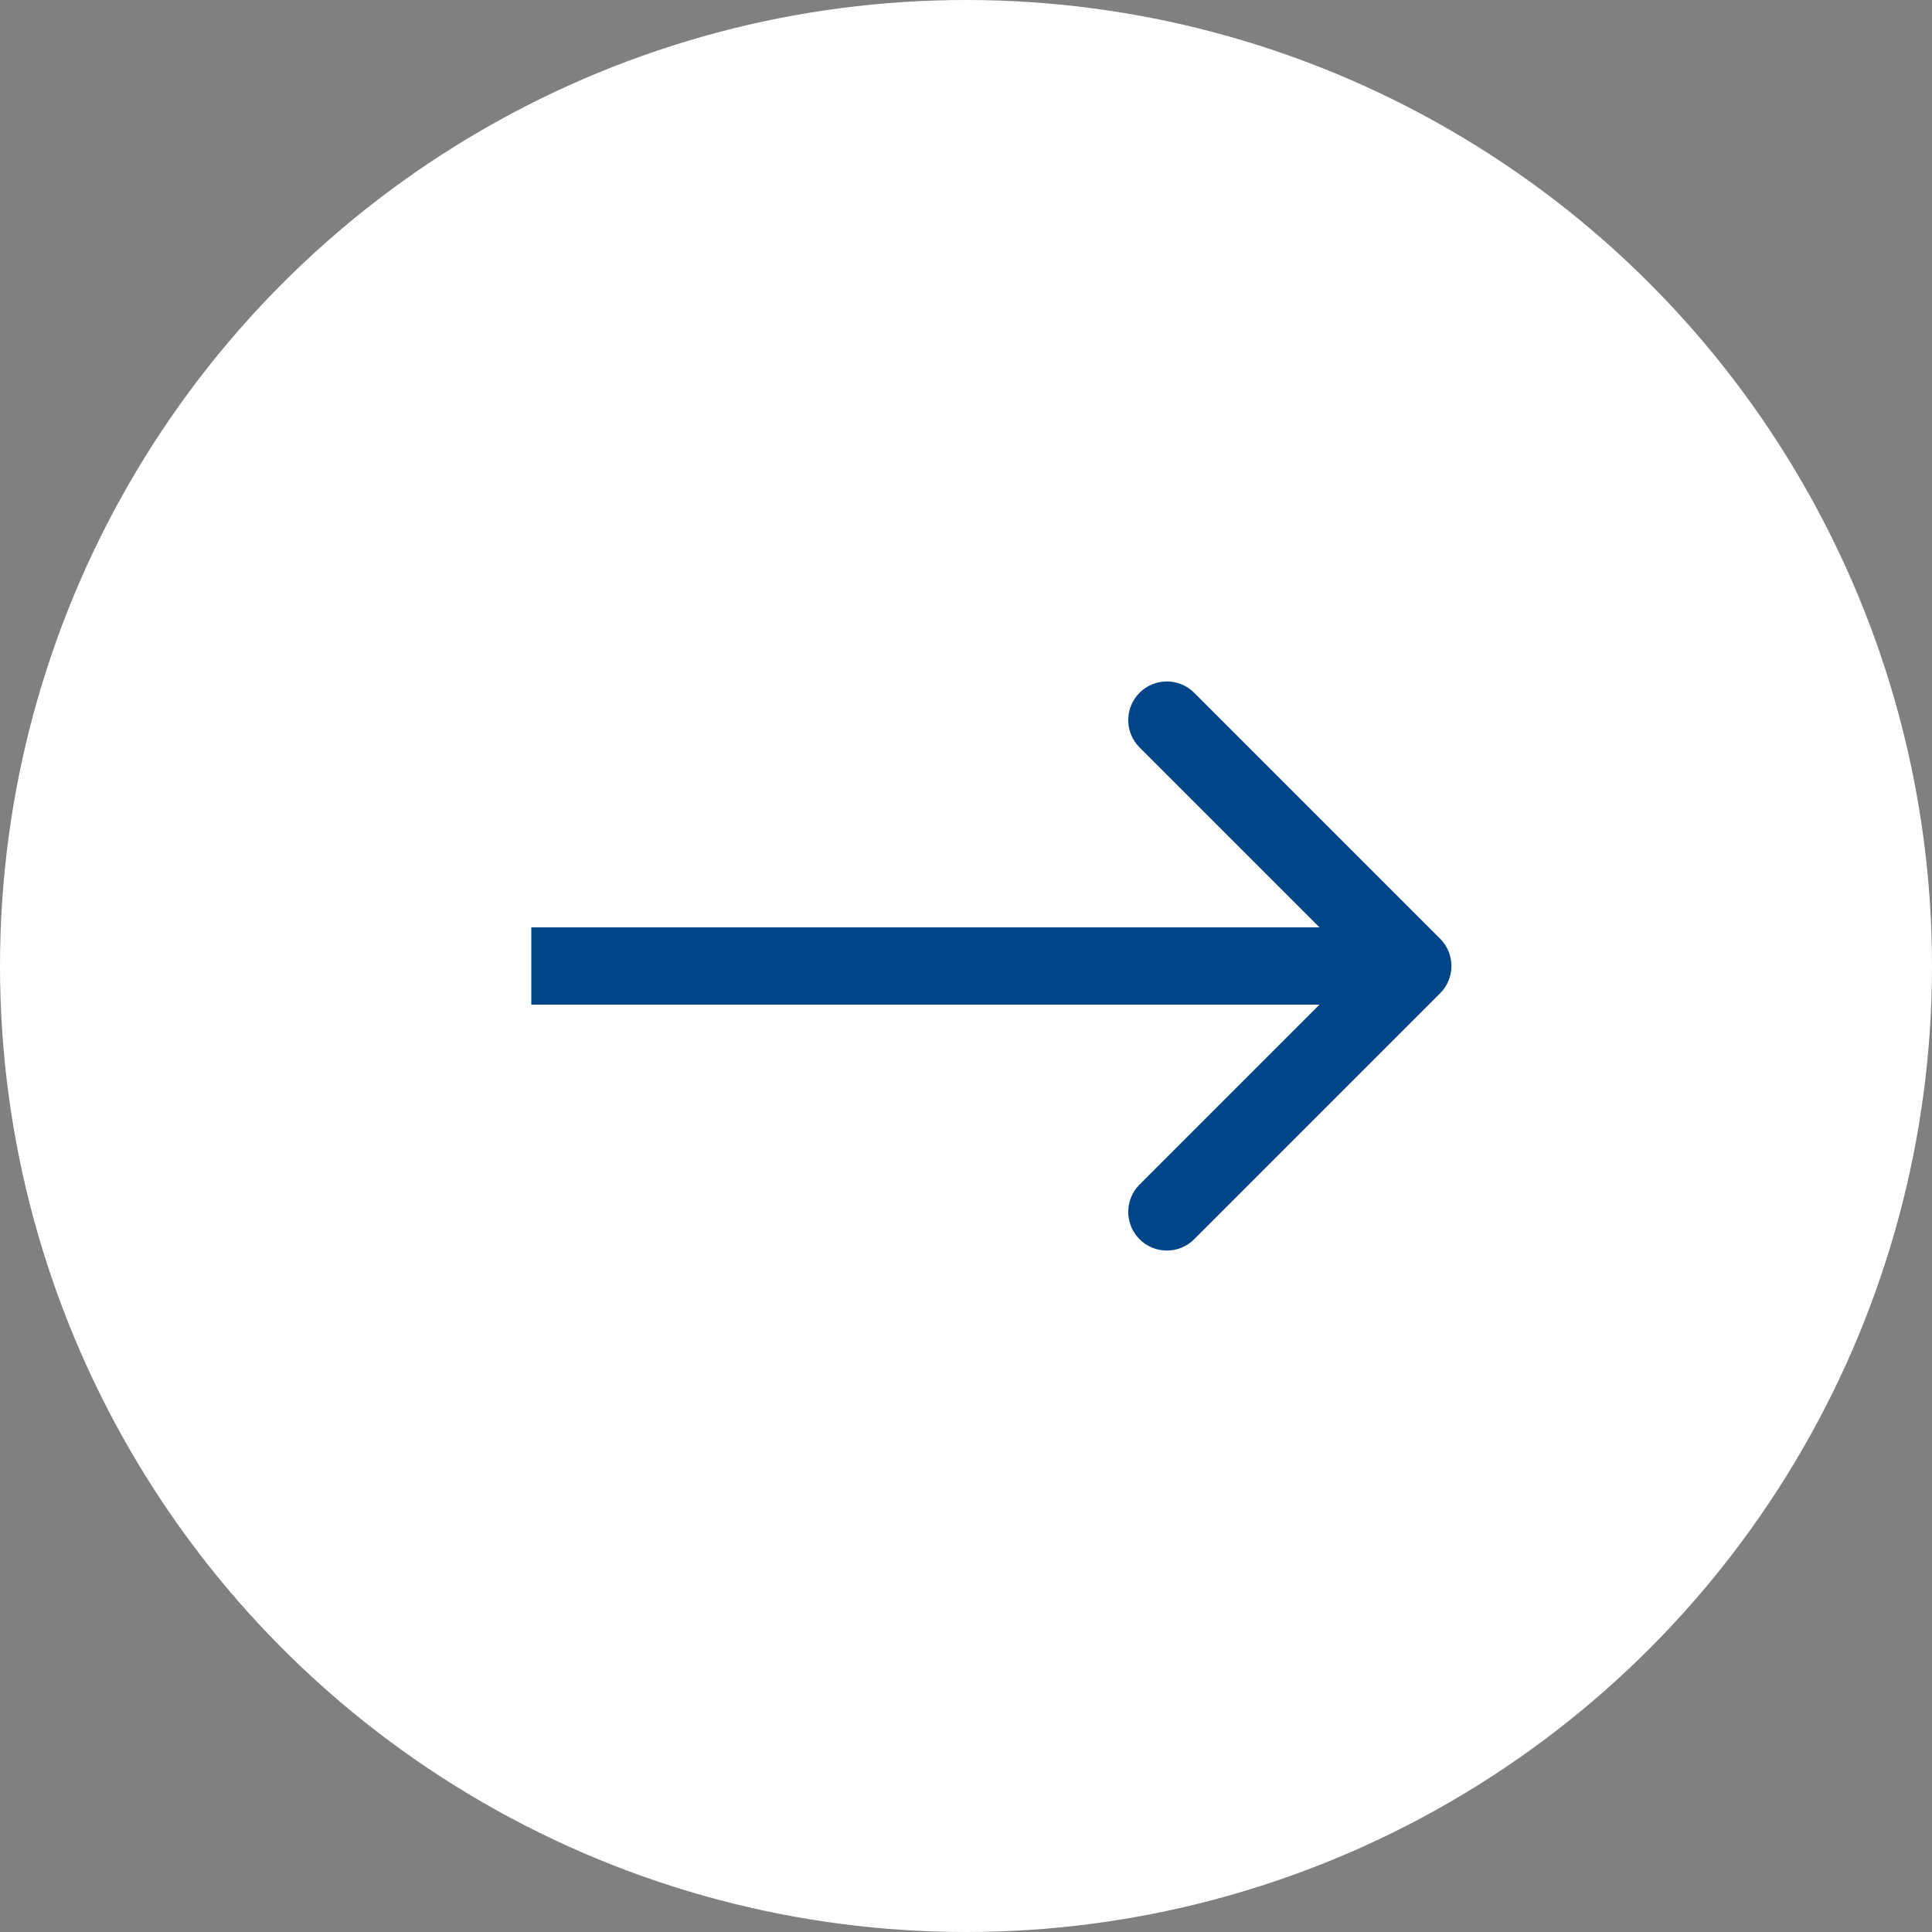
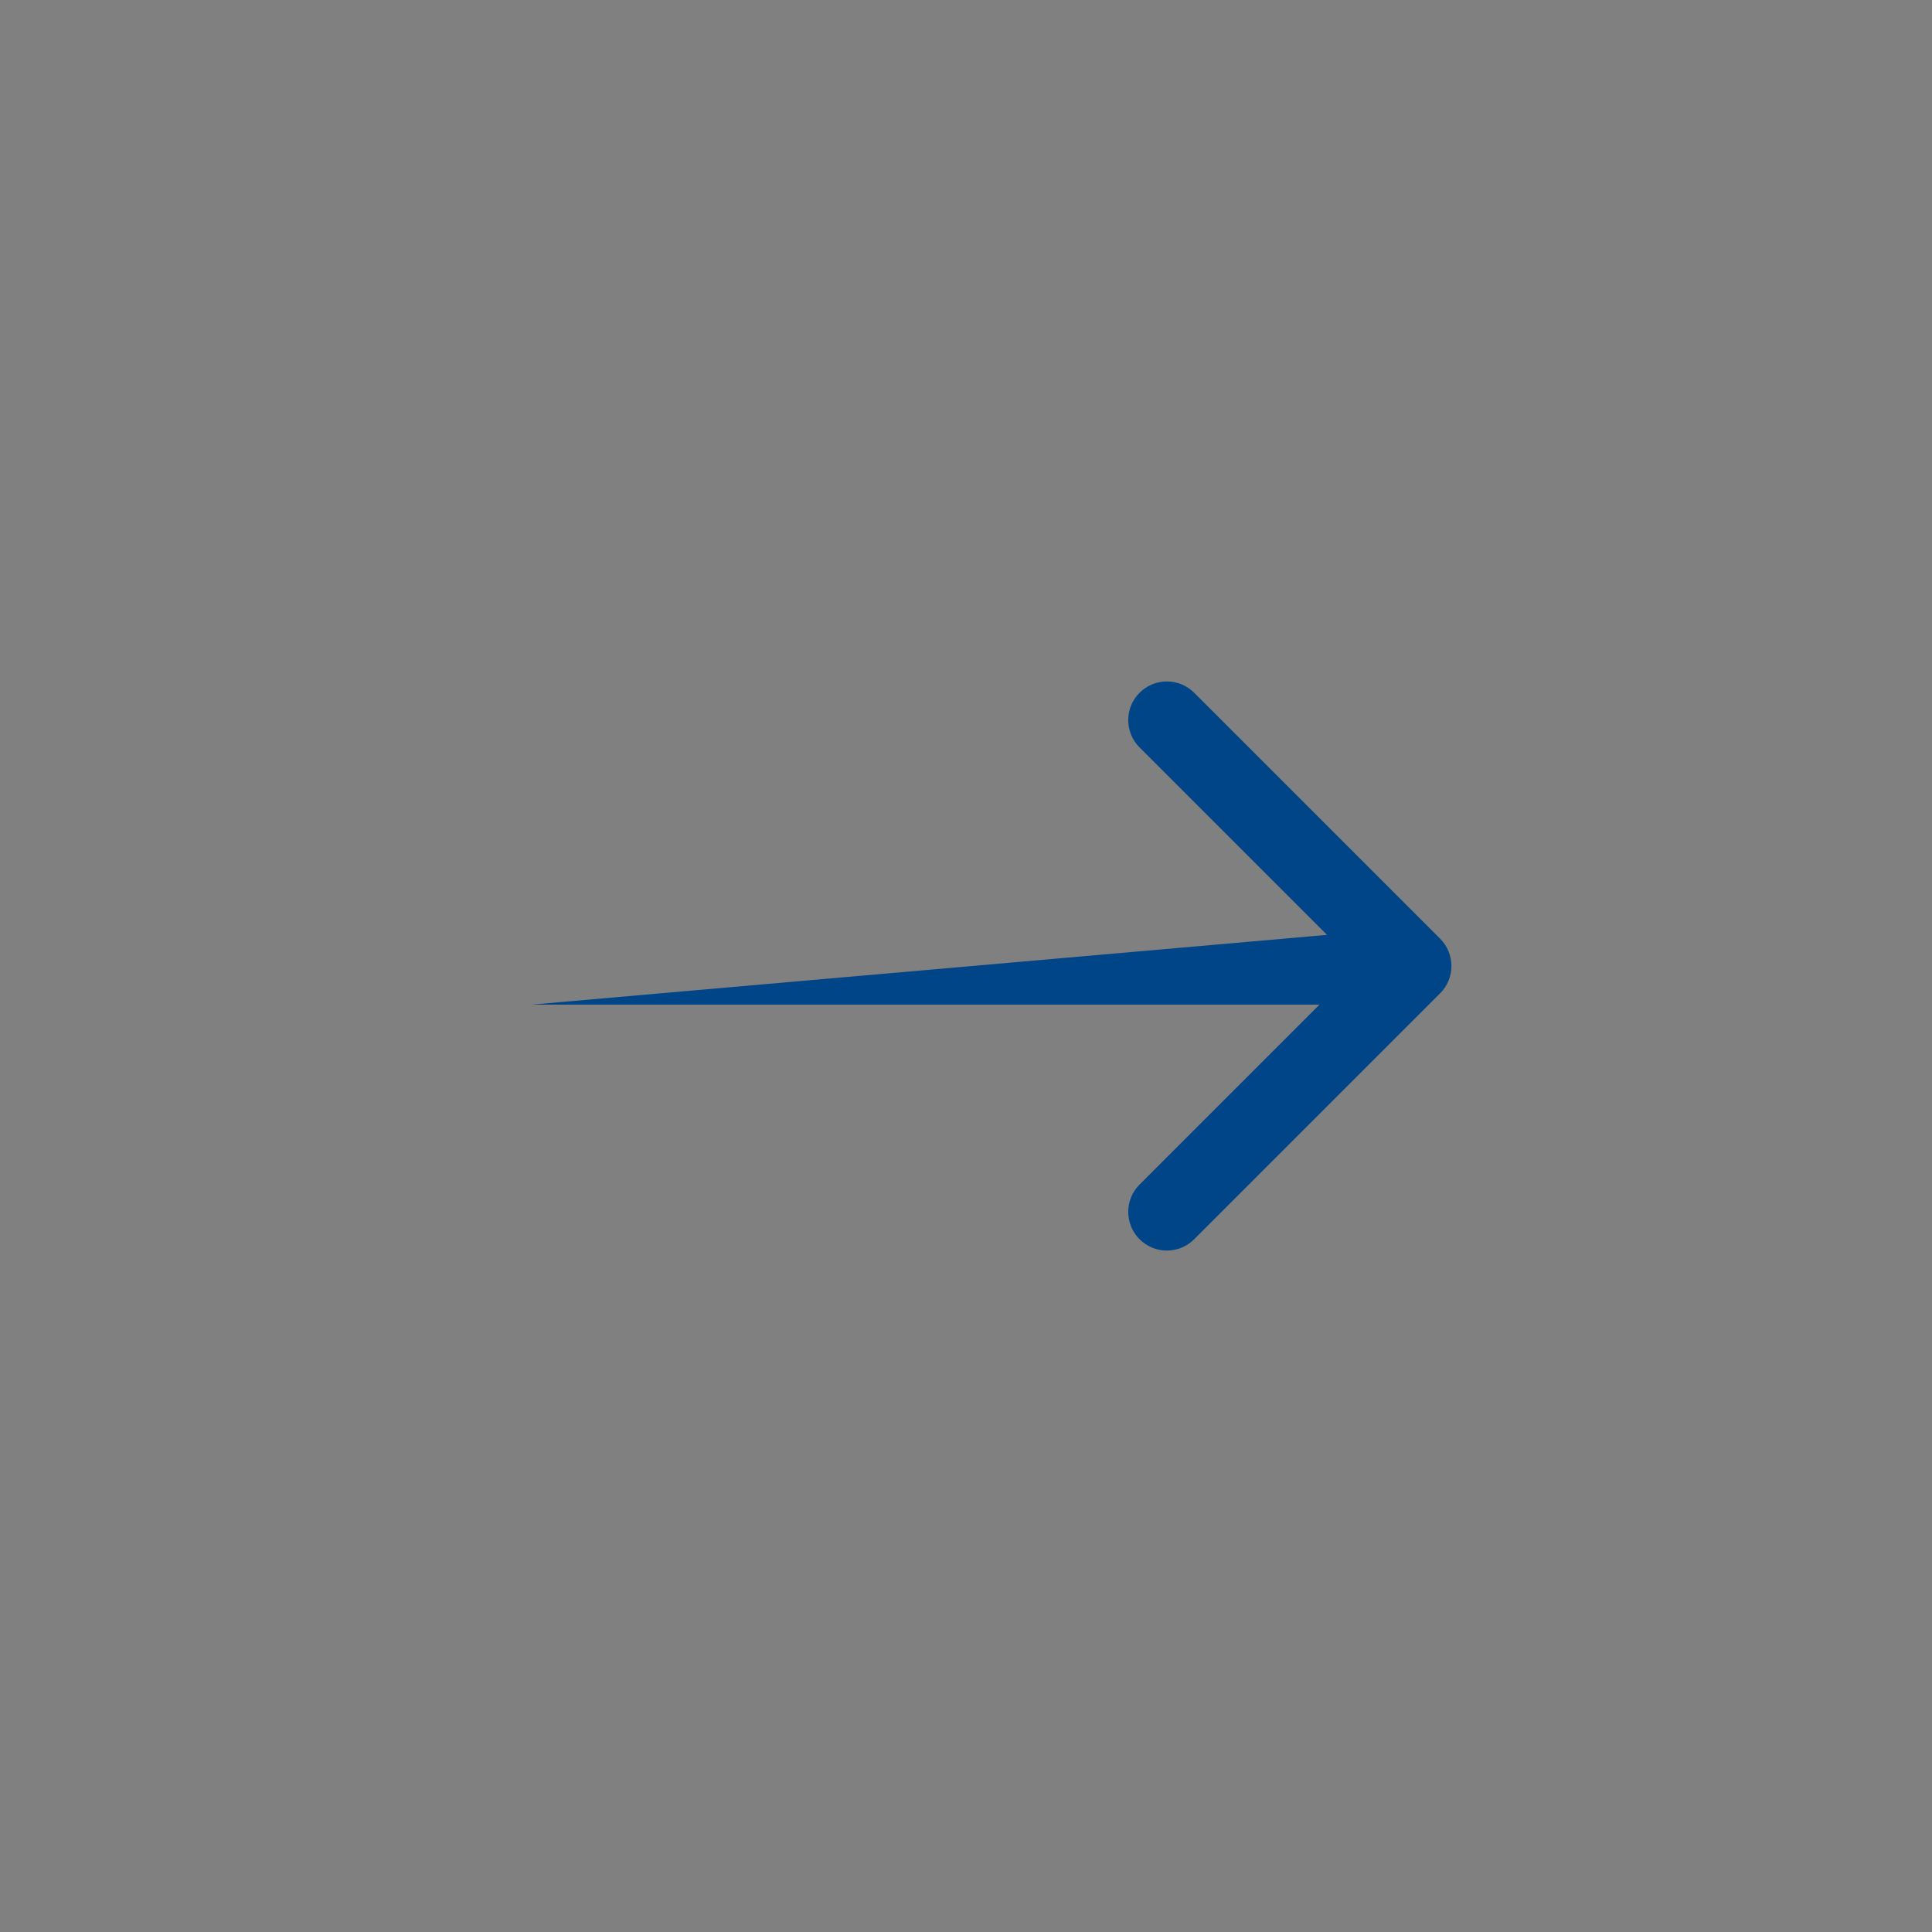
<svg xmlns="http://www.w3.org/2000/svg" width="50" height="50" viewBox="0 0 50 50" fill="none">
  <rect x="0" y="0" width="50" height="50" fill="#808080" stroke="none" />
-   <circle cx="25" cy="25" r="25" fill="white" />
-   <path d="M37.27 25.707C37.66 25.317 37.66 24.683 37.27 24.293L30.906 17.929C30.515 17.538 29.882 17.538 29.491 17.929C29.101 18.32 29.101 18.953 29.491 19.343L35.148 25L29.491 30.657C29.101 31.047 29.101 31.68 29.491 32.071C29.882 32.462 30.515 32.462 30.906 32.071L37.27 25.707ZM13.75 26L36.562 26L36.562 24L13.75 24L13.75 26Z" fill="#004587" />
+   <path d="M37.27 25.707C37.66 25.317 37.66 24.683 37.27 24.293L30.906 17.929C30.515 17.538 29.882 17.538 29.491 17.929C29.101 18.32 29.101 18.953 29.491 19.343L35.148 25L29.491 30.657C29.101 31.047 29.101 31.68 29.491 32.071C29.882 32.462 30.515 32.462 30.906 32.071L37.27 25.707ZM13.75 26L36.562 26L36.562 24L13.75 26Z" fill="#004587" />
</svg>